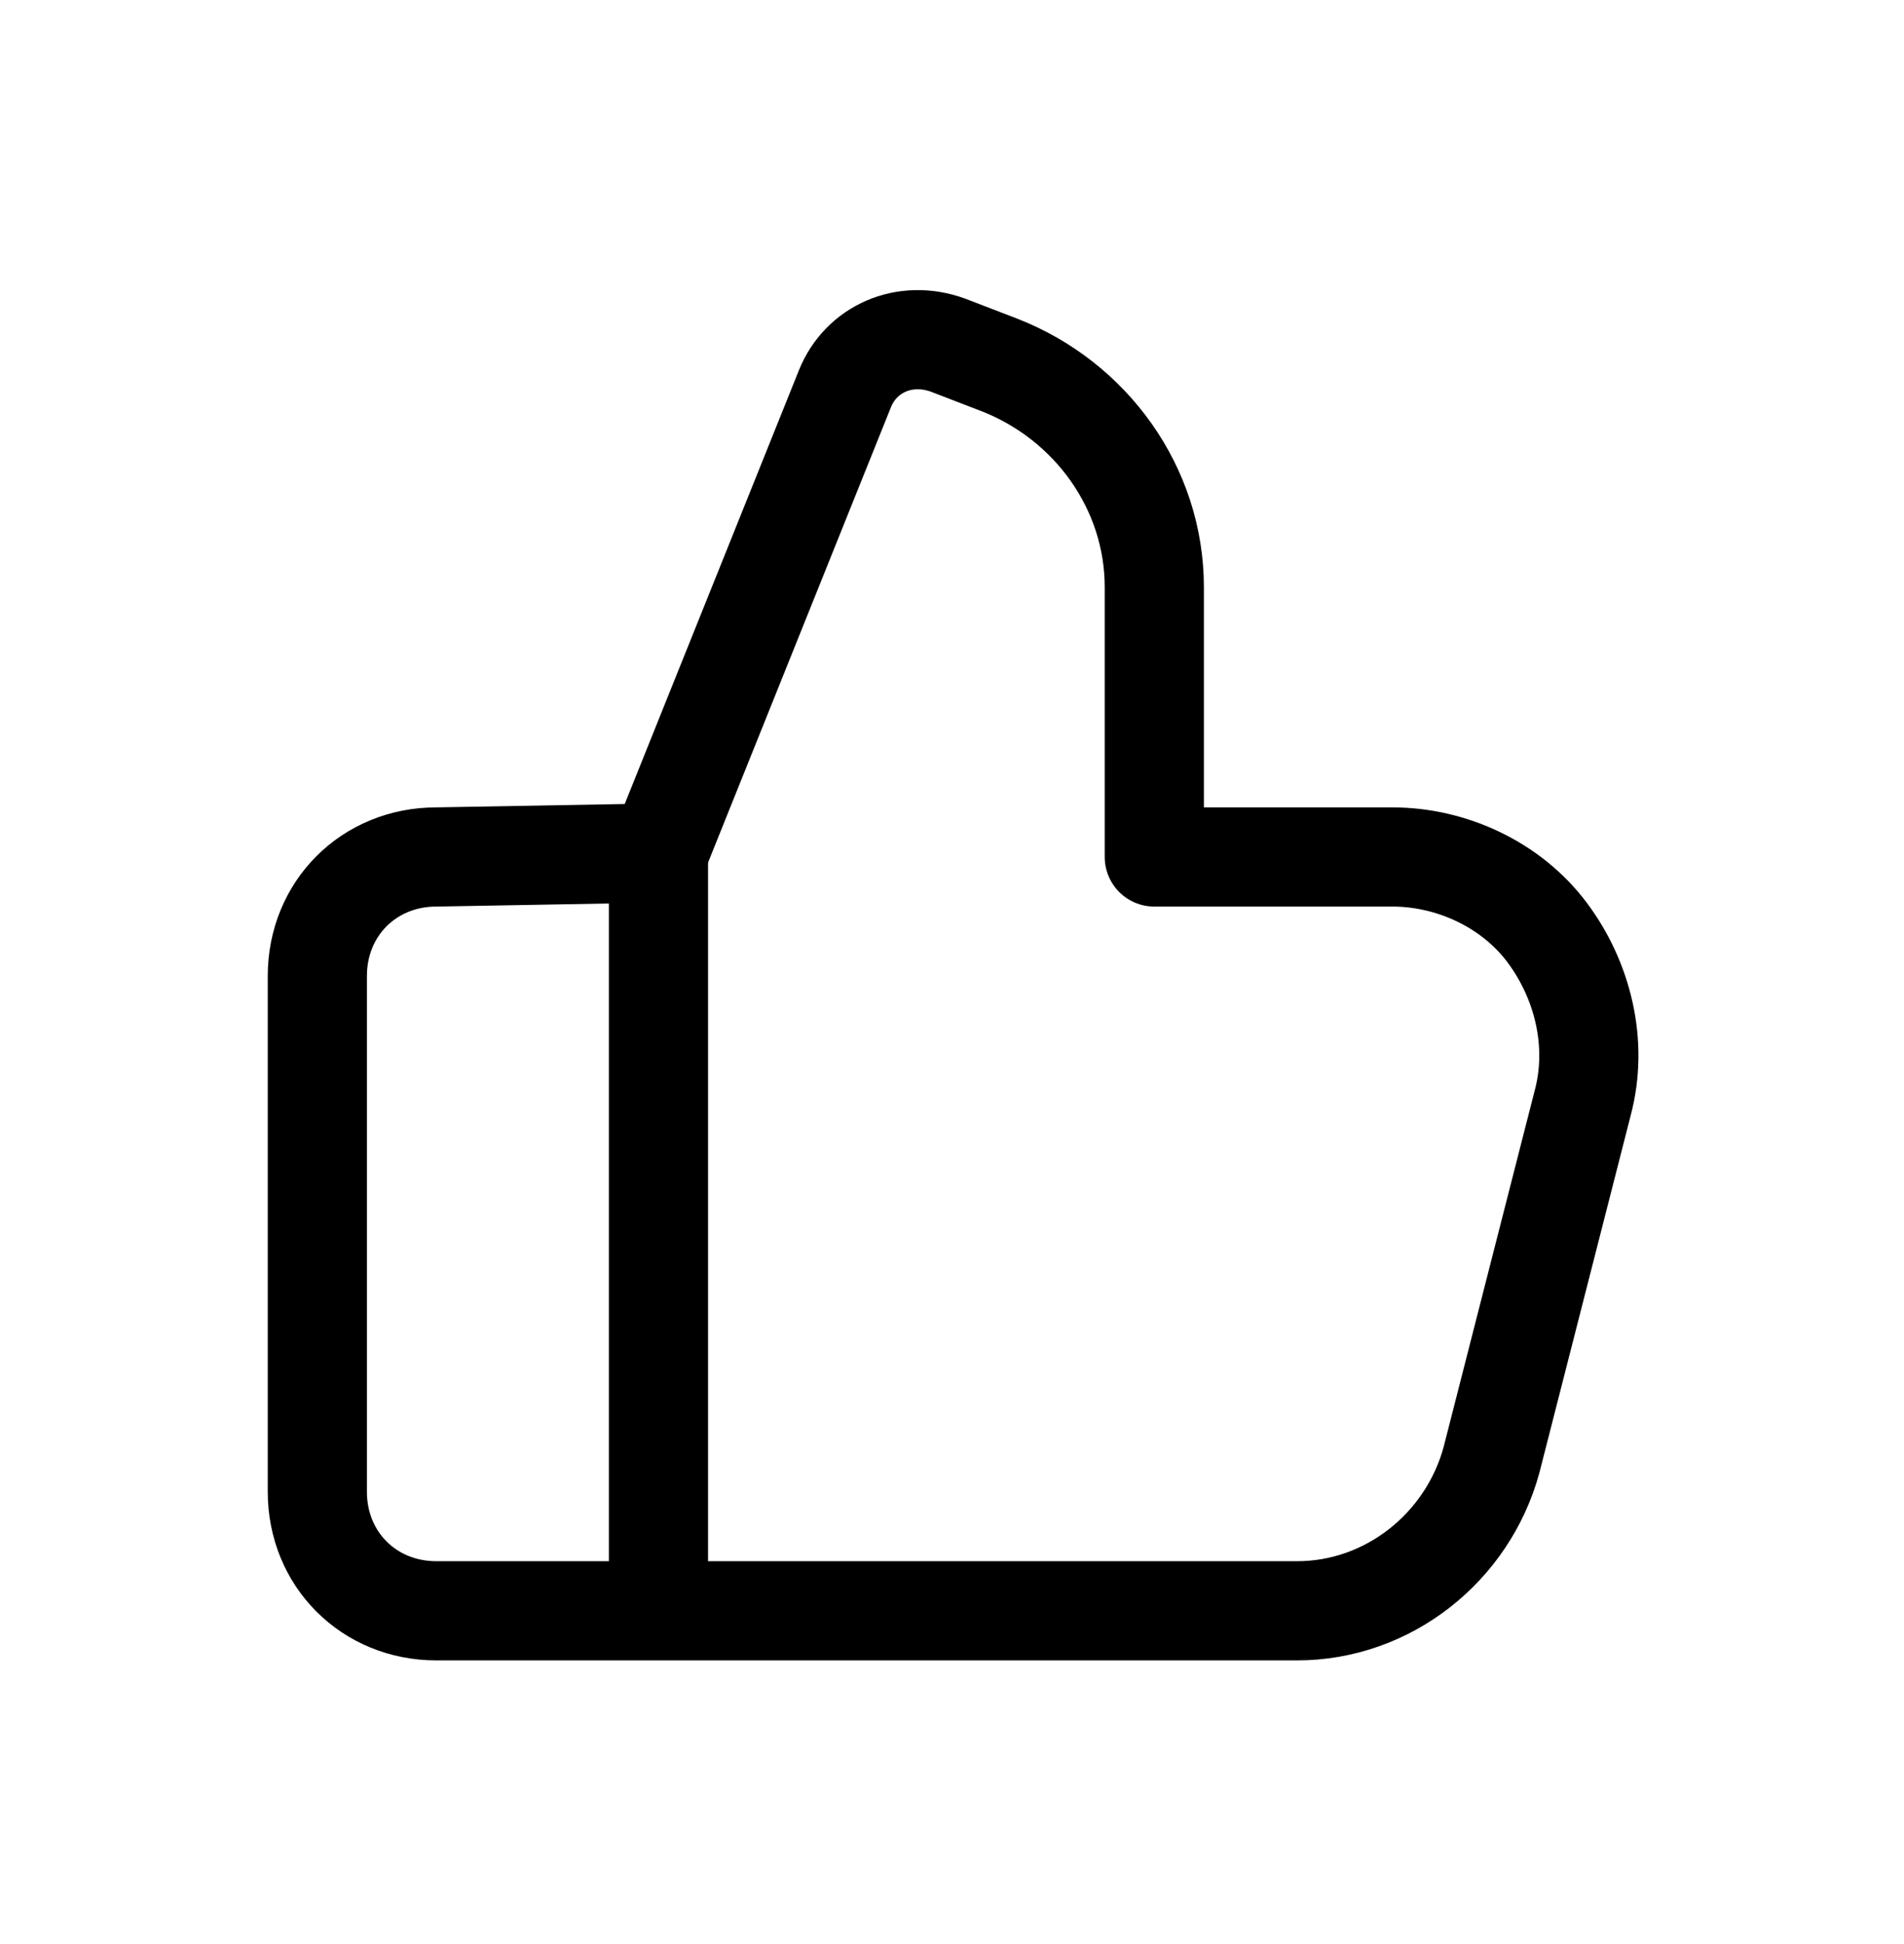
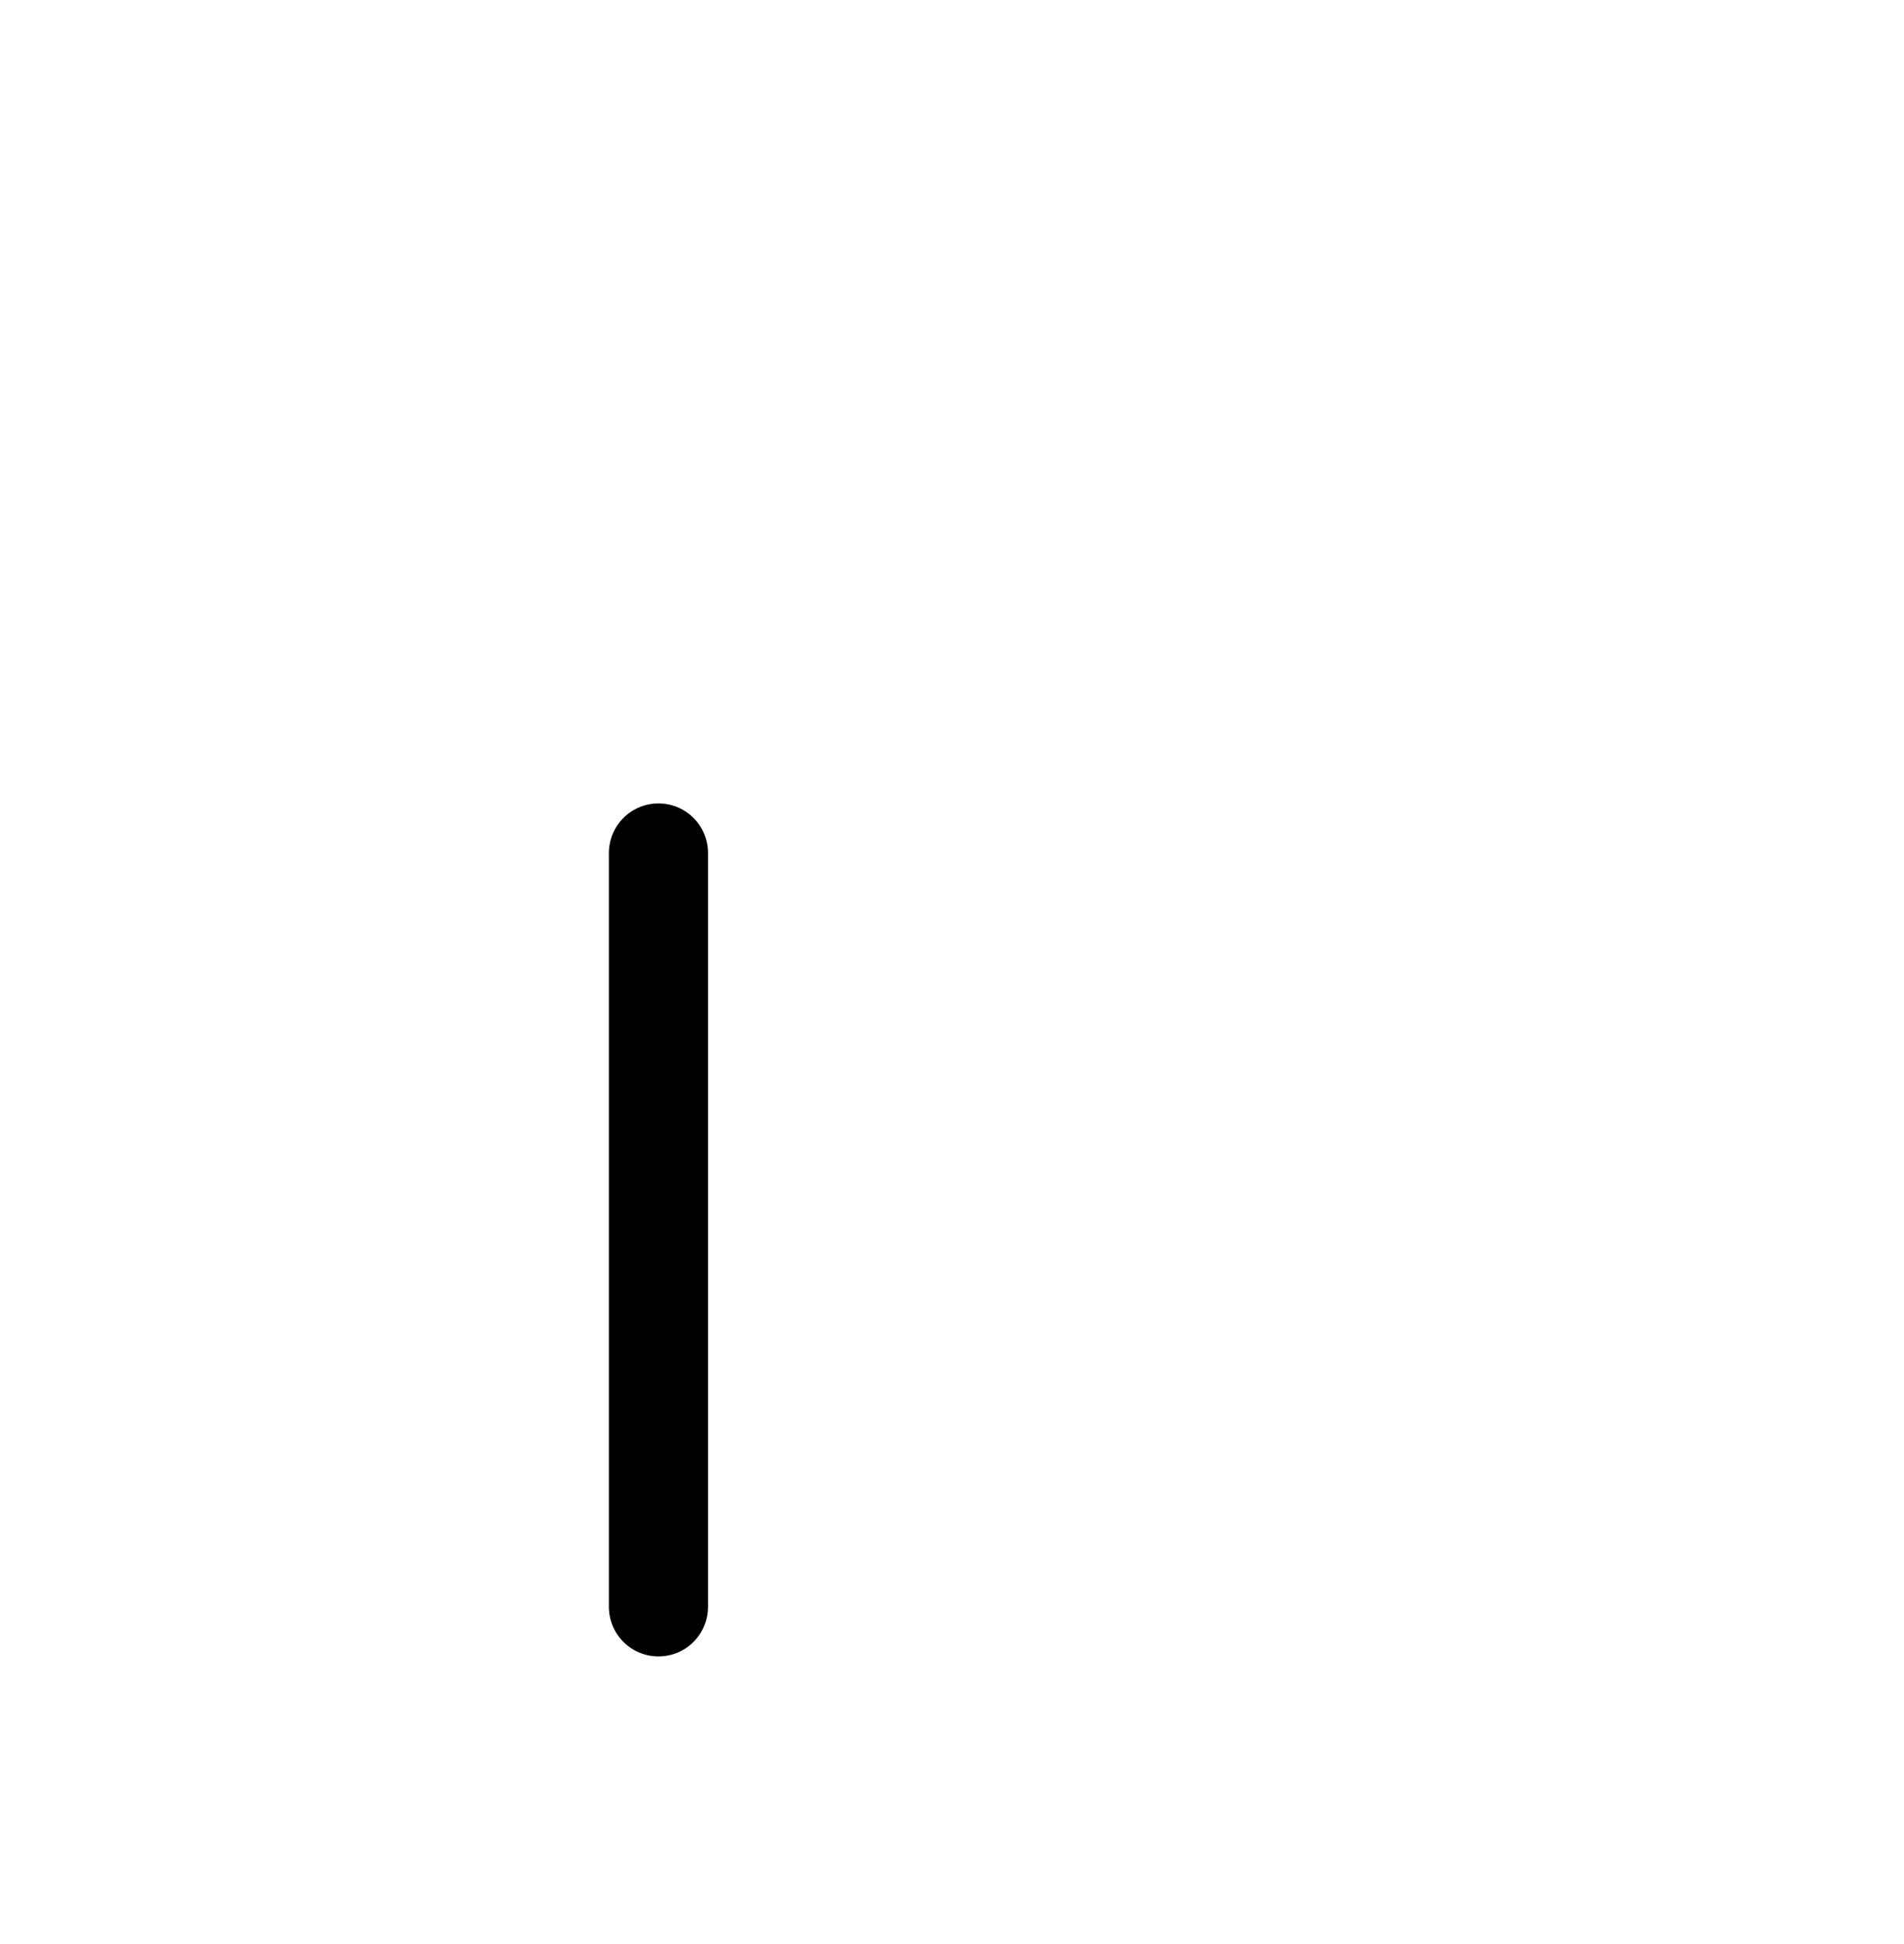
<svg xmlns="http://www.w3.org/2000/svg" version="1.1" id="Layer_1" x="0px" y="0px" width="48px" height="49px" viewBox="0 0 48 49" style="enable-background:new 0 0 48 49;" xml:space="preserve">
  <style type="text/css">
	.st0{fill:none;stroke:#000;stroke-width:2.5;stroke-linecap:round;stroke-linejoin:round;}
</style>
  <path class="st0" d="M16.6,21.5v19" />
-   <path class="st0" d="M16.6,21.5l4.7-11.7c0.4-1,1.5-1.5,2.6-1.1l1.3,0.5c2.3,0.9,3.9,3.1,3.9,5.6v6.8h6c1.5,0,3,0.7,3.9,1.9  c0.9,1.2,1.3,2.8,0.9,4.3l-2.3,9c-0.6,2.2-2.6,3.8-4.9,3.8H11c-1.7,0-3-1.3-3-3v-13c0-1.7,1.3-3,3-3L16.6,21.5z" />
</svg>